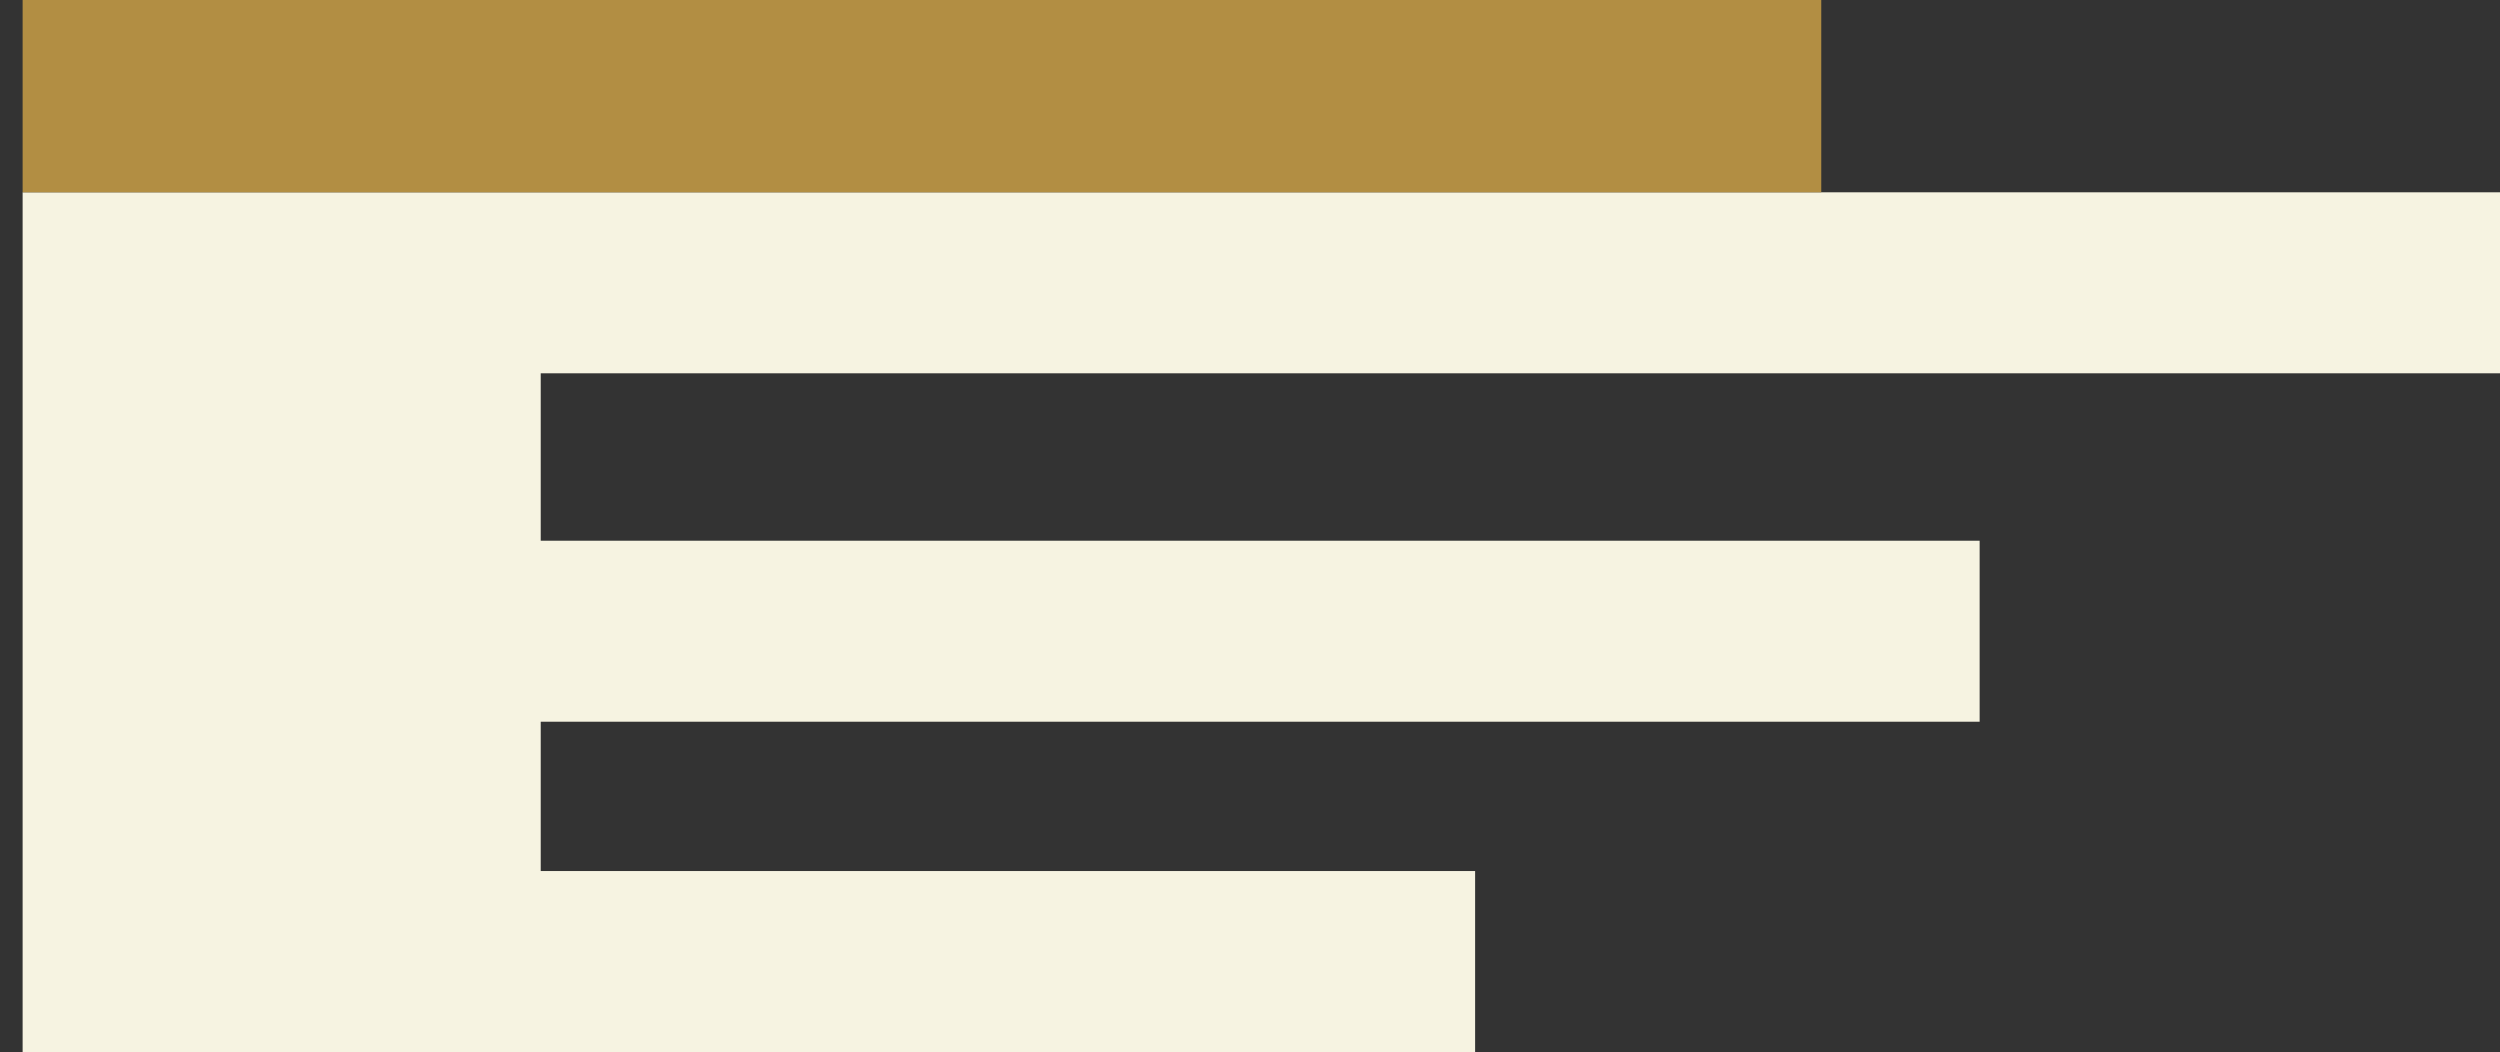
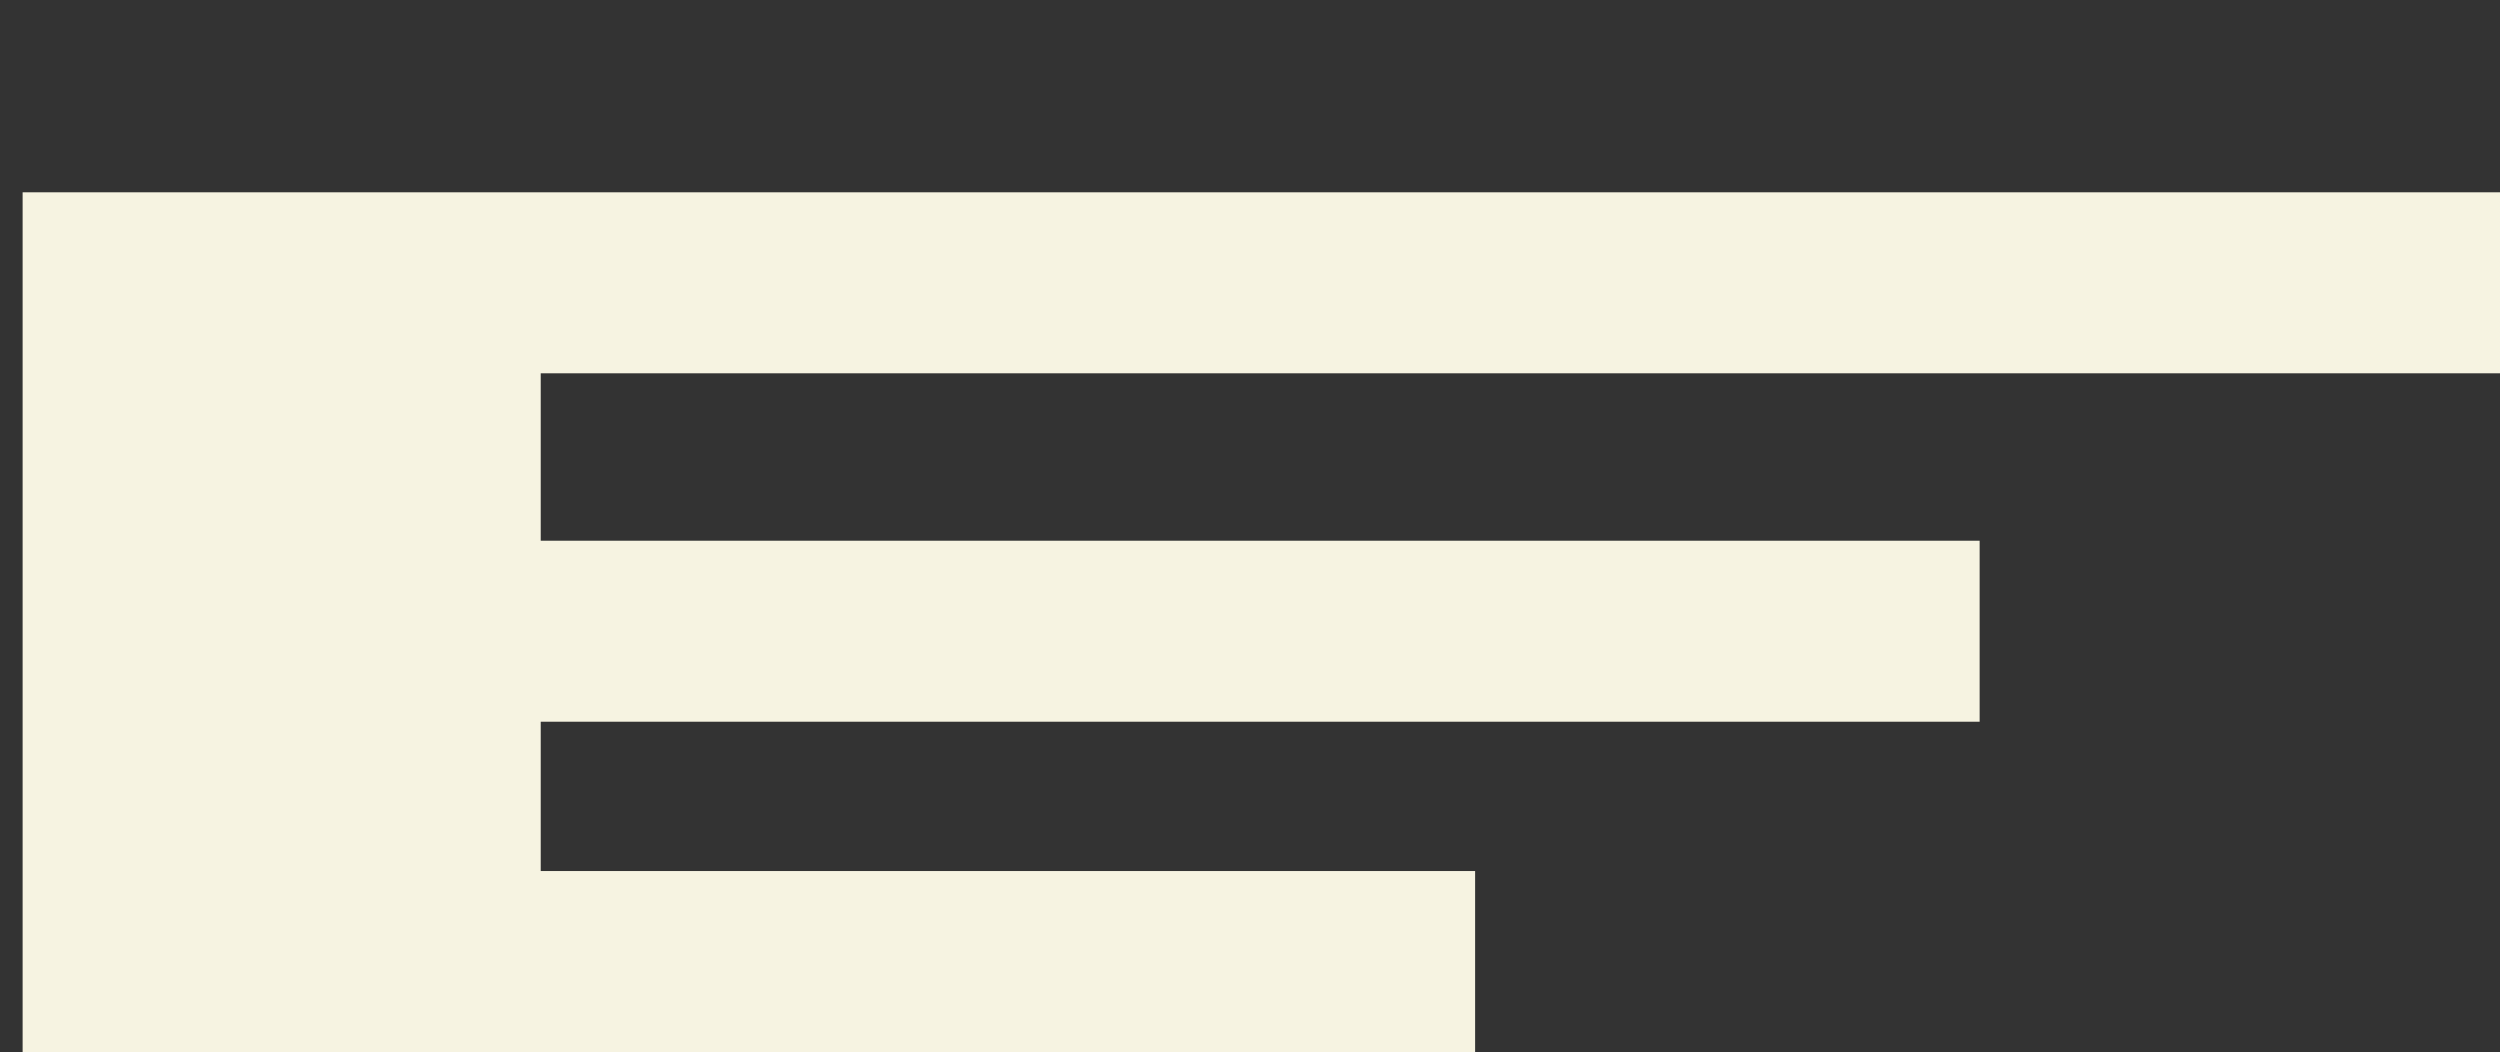
<svg xmlns="http://www.w3.org/2000/svg" version="1.1" baseProfile="tiny" id="Laag_1" x="0px" y="0px" viewBox="0 0 110.5 46.5" overflow="visible" xml:space="preserve">
  <rect x="0" y="0" width="110.5" height="46.5" fill="#333333" stroke="none" />
  <polygon fill="#F6F3E1" points="1,8.5 110.5,8.5 110.5,16.5 23.9,16.5 23.9,23.9 87.5,23.9 87.5,31.9 23.9,31.9 23.9,38.5   65.2,38.5 65.2,46.5 1,46.5 " />
-   <rect x="1" fill="#B28E43" width="79.5" height="8.5" />
-   <polygon fill="#F6F3E1" points="1859.7,8.5 1750.2,8.5 1750.2,16.5 1836.8,16.5 1836.8,23.9 1773.2,23.9 1773.2,31.9 1836.8,31.9   1836.8,38.5 1795.5,38.5 1795.5,46.5 1859.7,46.5 " />
-   <rect x="1780.2" transform="matrix(-1 -6.183244e-11 6.183244e-11 -1 3639.893 8.461)" fill="#B28E43" width="79.5" height="8.5" />
</svg>